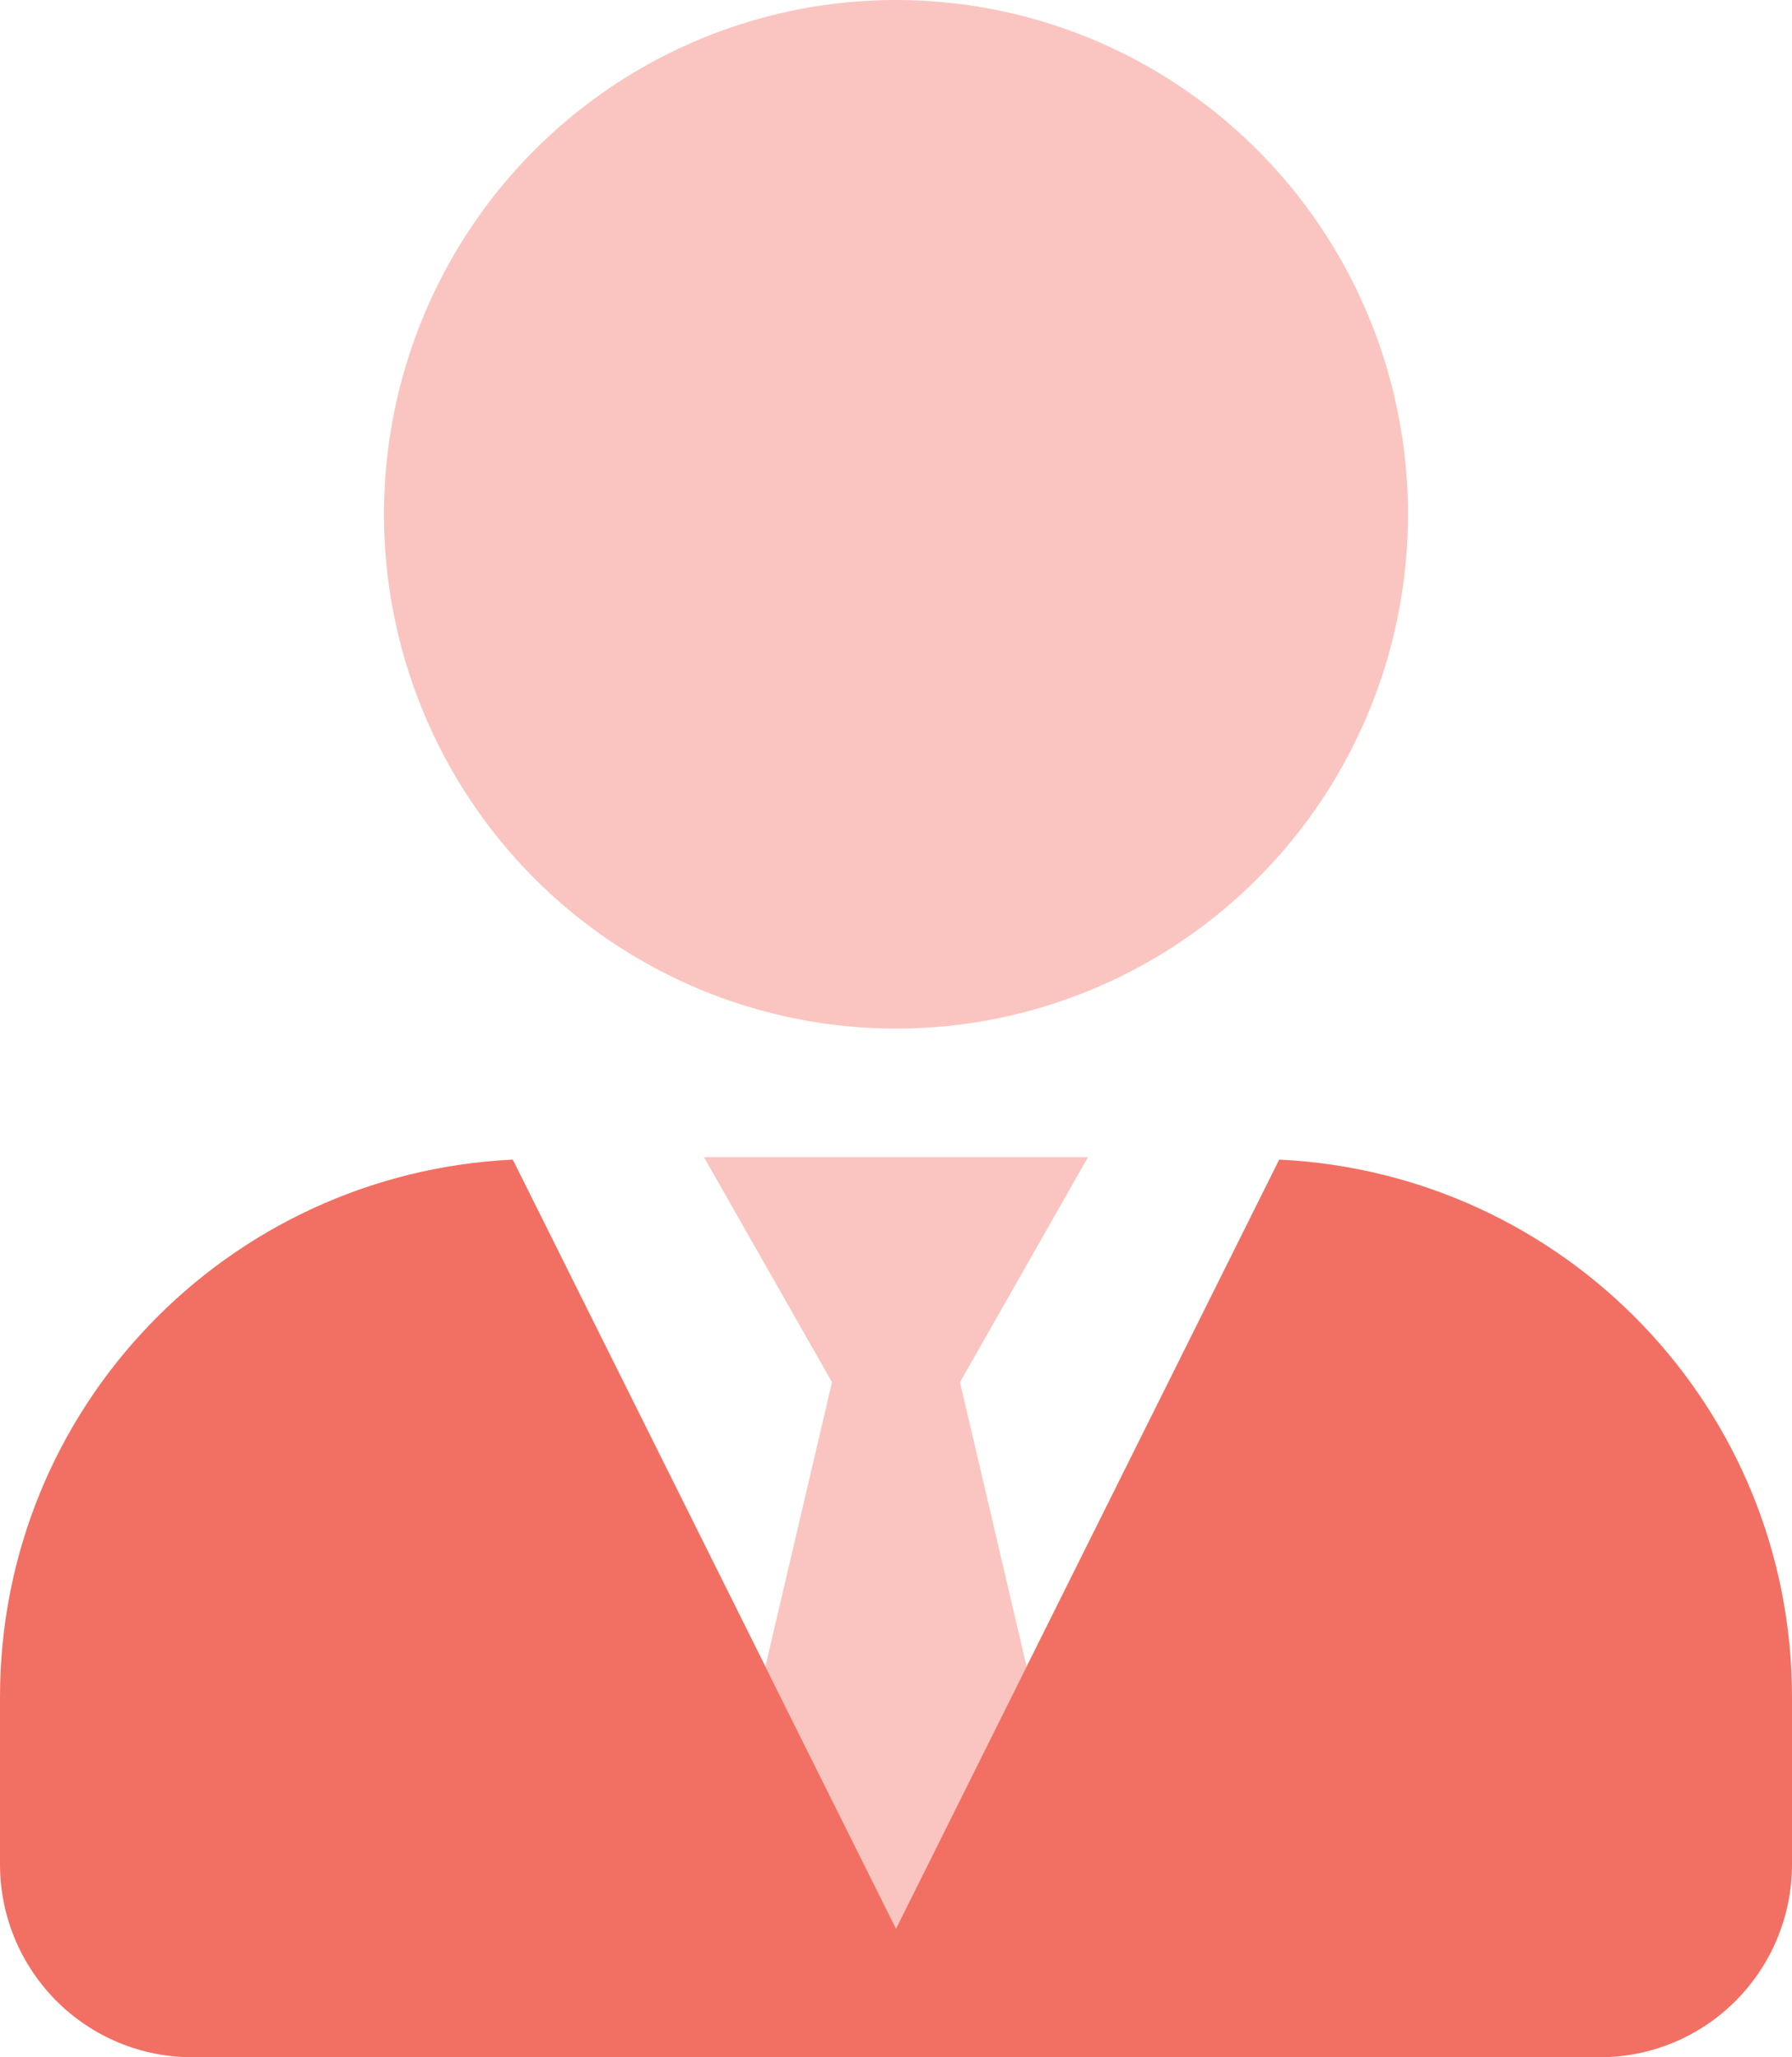
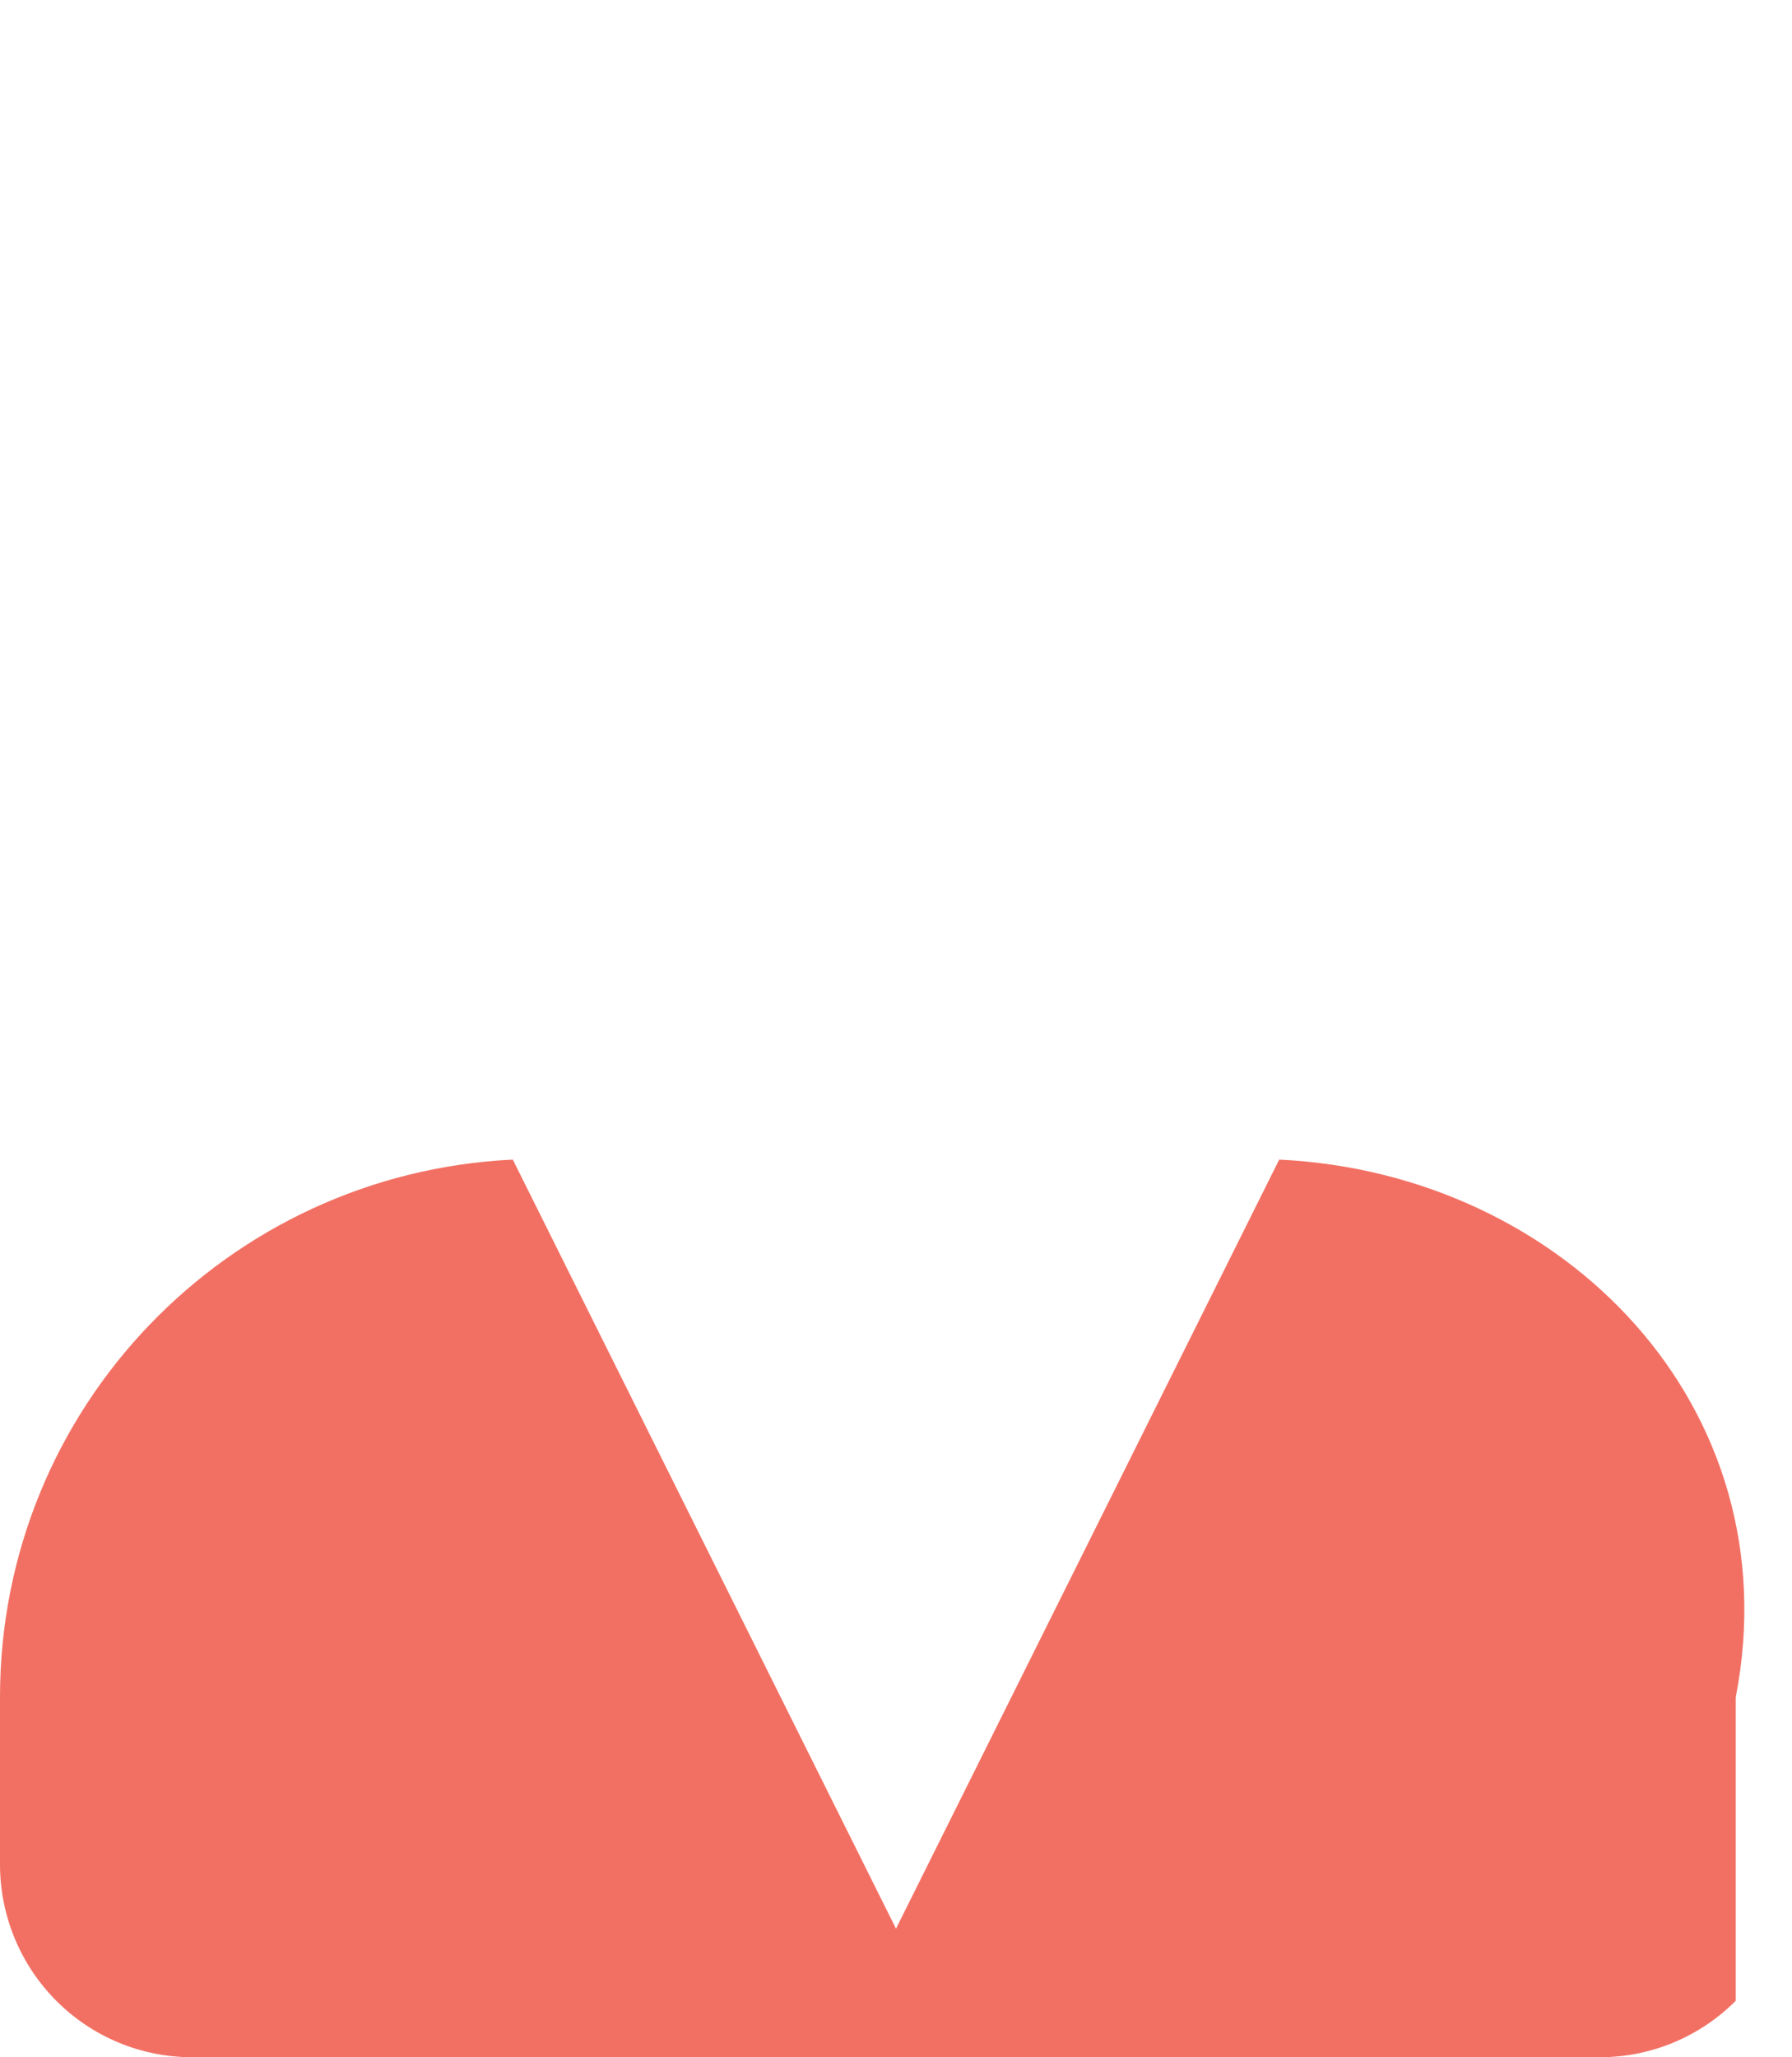
<svg xmlns="http://www.w3.org/2000/svg" width="88" height="101" viewBox="0 0 88 101" fill="none">
-   <path opacity="0.4" d="M37.586 81.82L40.857 67.859L34.571 56.812H53.428L47.143 67.859L50.413 81.82L44 94.688L37.586 81.82ZM44 50.5C48.973 50.5 53.834 49.019 57.968 46.245C62.103 43.47 65.326 39.527 67.229 34.913C69.132 30.299 69.63 25.222 68.659 20.324C67.689 15.426 65.295 10.927 61.779 7.396C58.262 3.864 53.782 1.459 48.905 0.485C44.028 -0.489 38.972 0.011 34.378 1.922C29.784 3.833 25.857 7.07 23.094 11.222C20.331 15.374 18.857 20.256 18.857 25.25C18.857 31.947 21.506 38.369 26.221 43.105C30.936 47.84 37.331 50.5 44 50.5Z" fill="#F27063" />
-   <path d="M62.818 56.931L44 94.688L25.182 56.931C11.177 57.602 0 69.102 0 83.325V91.531C0 94.043 0.993 96.451 2.762 98.227C4.53 100.002 6.928 101 9.429 101H78.571C81.072 101 83.47 100.002 85.238 98.227C87.007 96.451 88 94.043 88 91.531V83.325C88 69.102 76.823 57.602 62.818 56.931Z" fill="#F27063" />
+   <path d="M62.818 56.931L44 94.688L25.182 56.931C11.177 57.602 0 69.102 0 83.325V91.531C0 94.043 0.993 96.451 2.762 98.227C4.53 100.002 6.928 101 9.429 101H78.571C81.072 101 83.47 100.002 85.238 98.227V83.325C88 69.102 76.823 57.602 62.818 56.931Z" fill="#F27063" />
</svg>